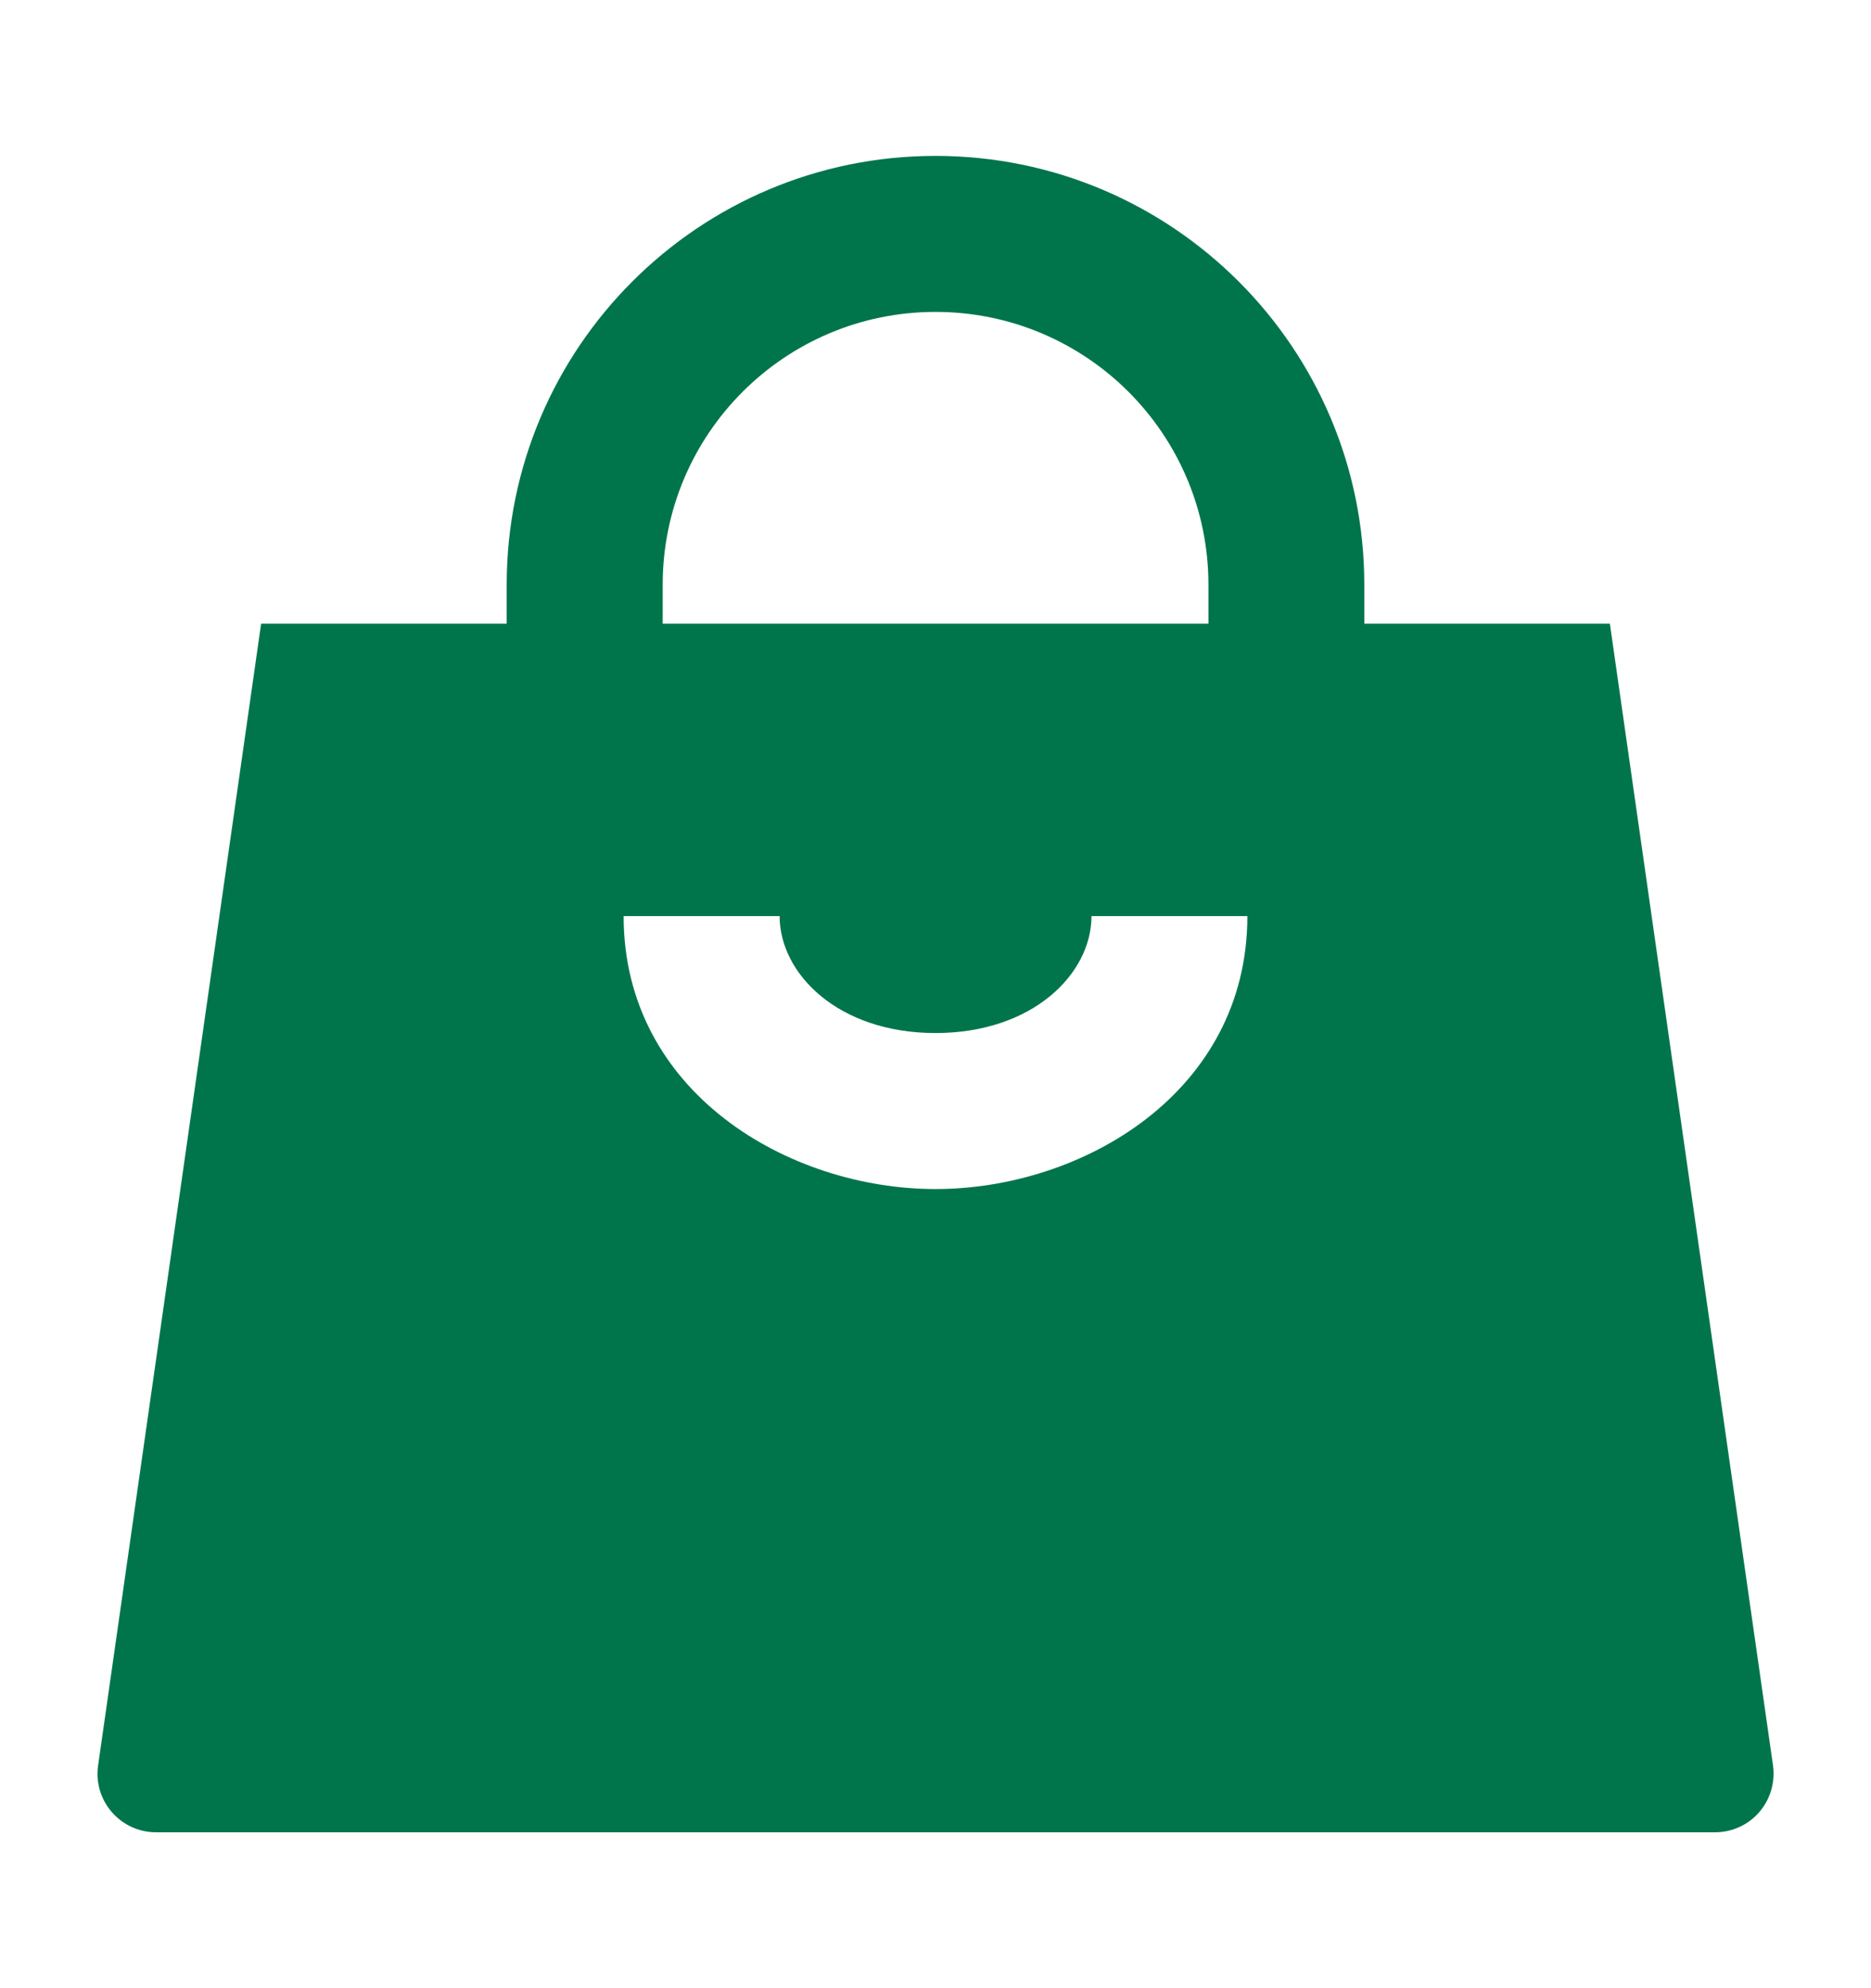
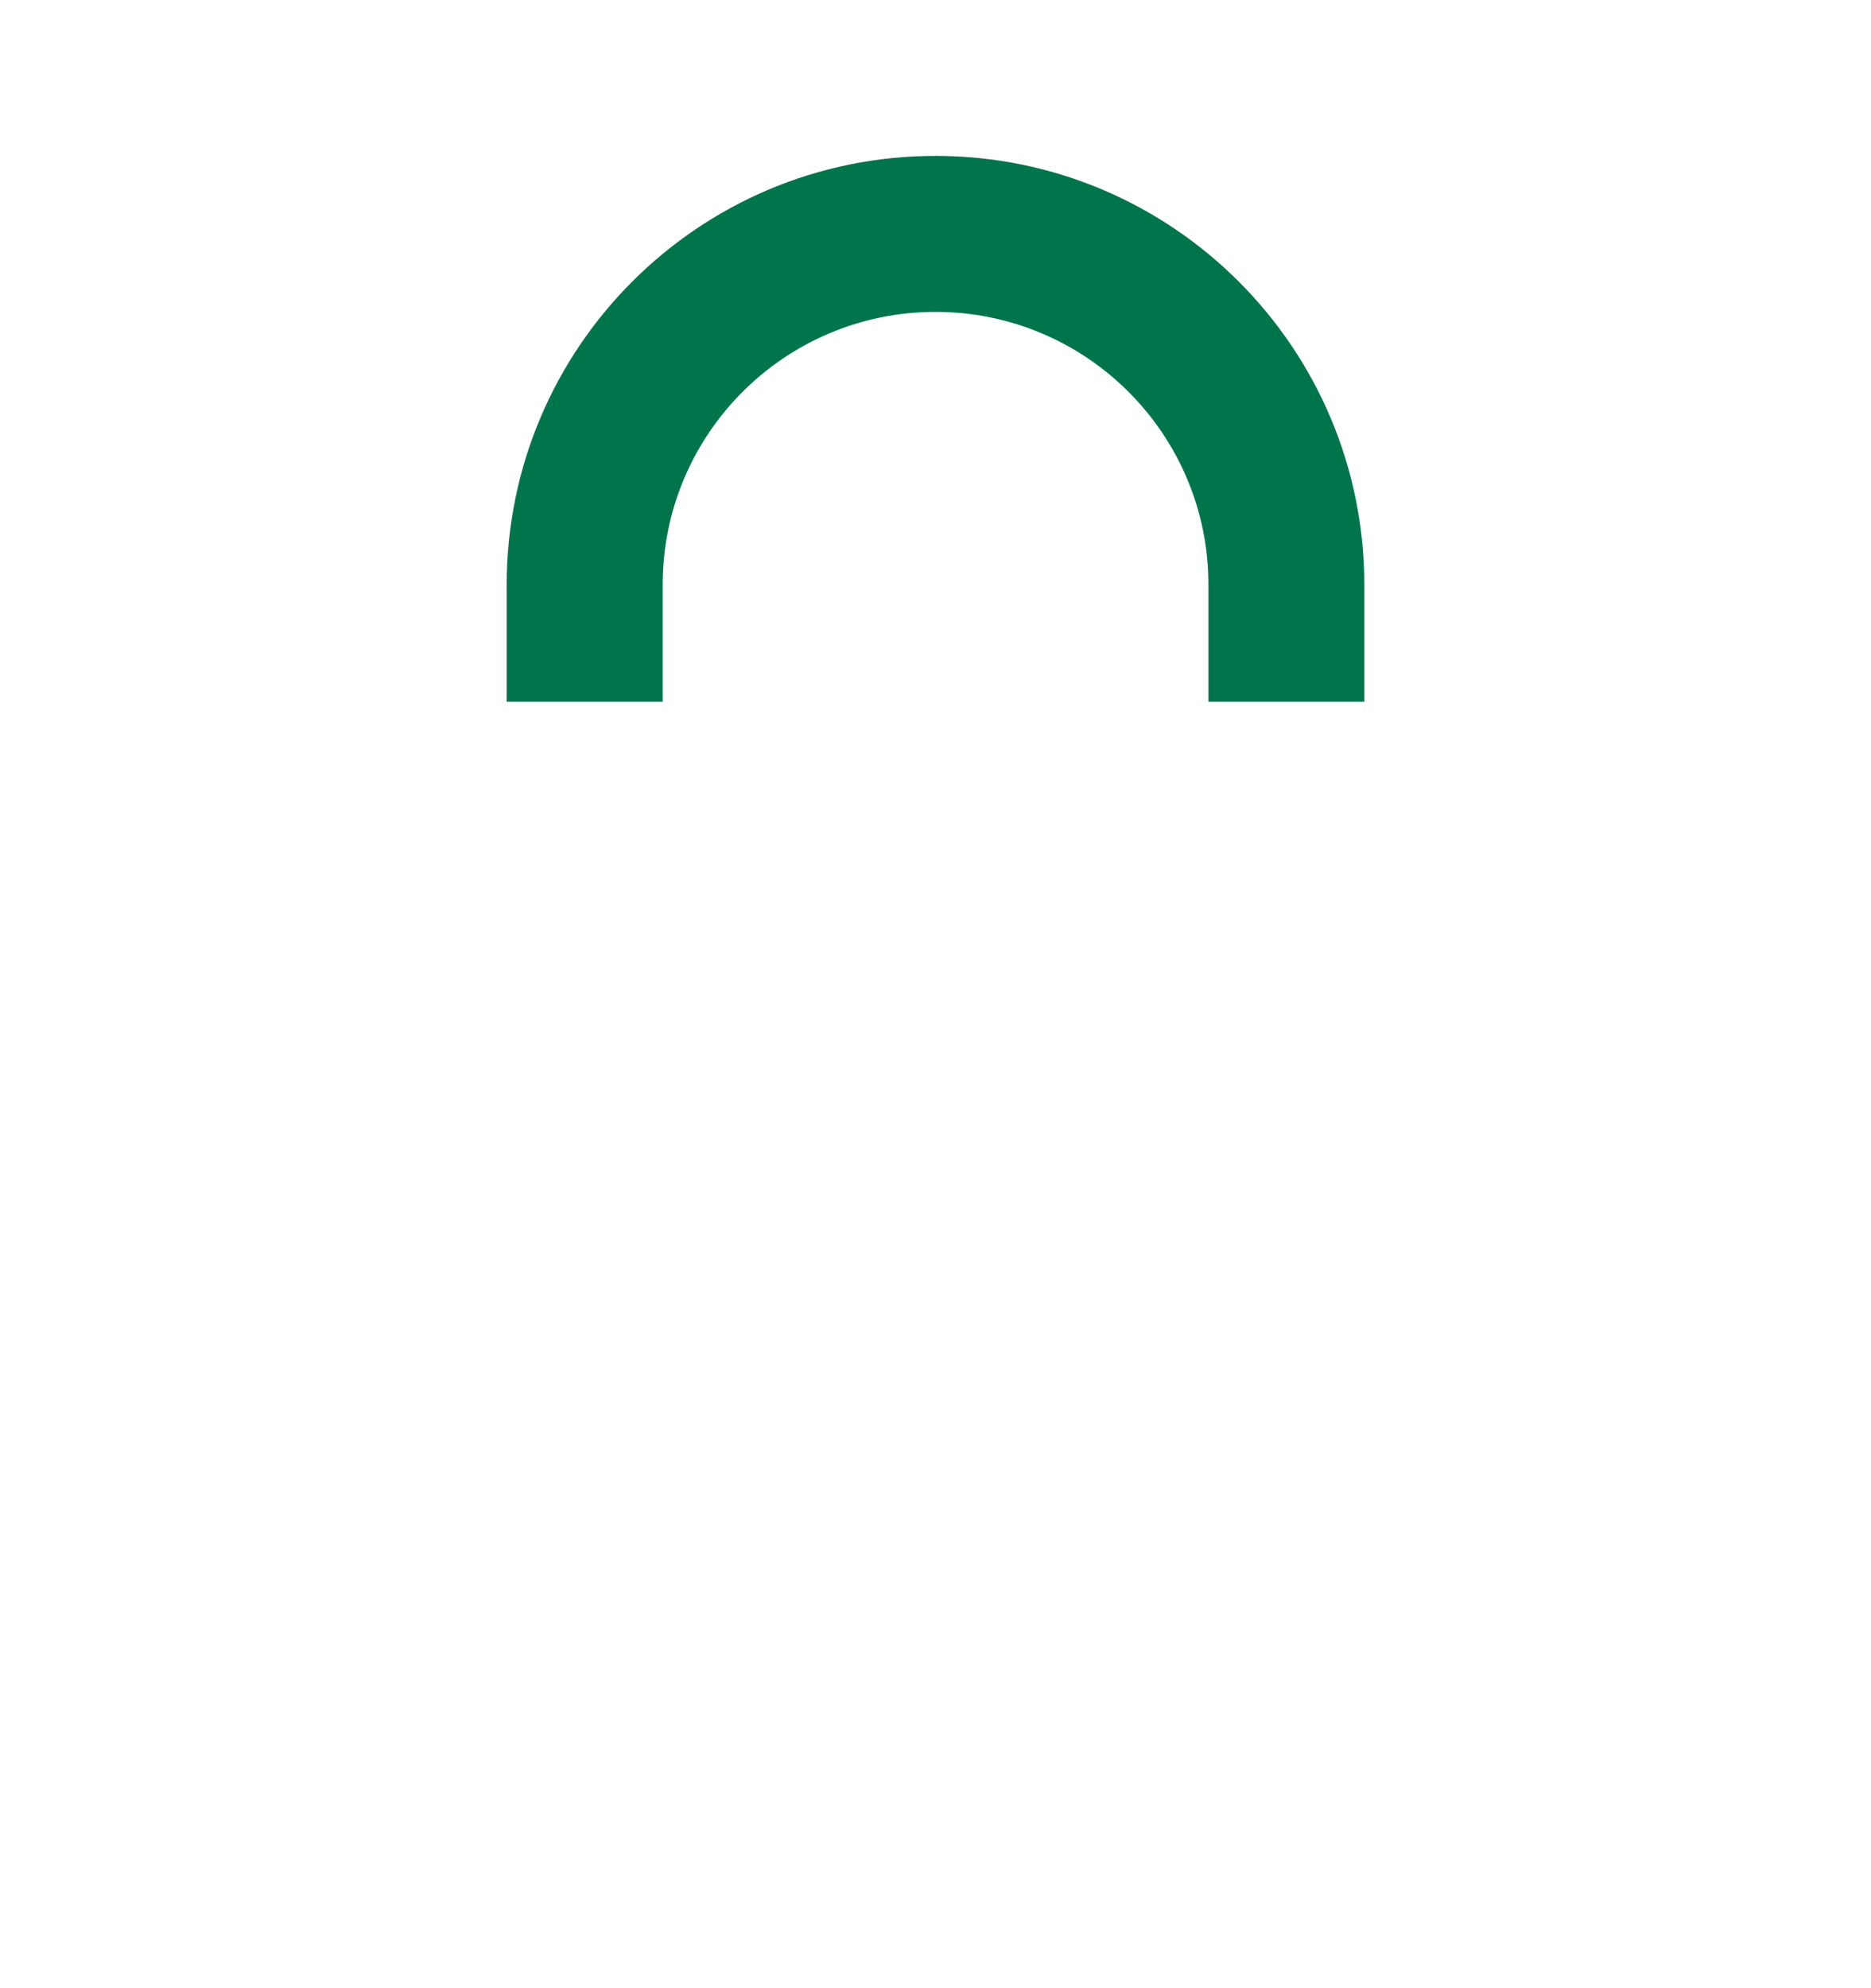
<svg xmlns="http://www.w3.org/2000/svg" width="16" height="17" viewBox="0 0 16 17" fill="none">
  <path fill-rule="evenodd" clip-rule="evenodd" d="M8 2.667C6.712 2.667 5.667 3.711 5.667 5V6H4.333V5C4.333 2.975 5.975 1.333 8 1.333C10.025 1.333 11.667 2.975 11.667 5V6H10.334V5C10.334 3.711 9.289 2.667 8 2.667Z" fill="#00754C" />
-   <path fill-rule="evenodd" clip-rule="evenodd" d="M15.045 15.494C15.139 15.385 15.182 15.239 15.162 15.096L13.767 5.333H2.233L0.839 15.096C0.818 15.239 0.861 15.385 0.956 15.494C1.051 15.604 1.189 15.667 1.333 15.667H14.667C14.812 15.667 14.95 15.604 15.045 15.494ZM9.334 7.833C9.334 8.327 8.831 8.833 8 8.833C7.169 8.833 6.667 8.327 6.667 7.833H5.333C5.333 9.34 6.744 10.167 8 10.167C9.257 10.167 10.667 9.34 10.667 7.833H9.334Z" fill="#00754C" />
</svg>